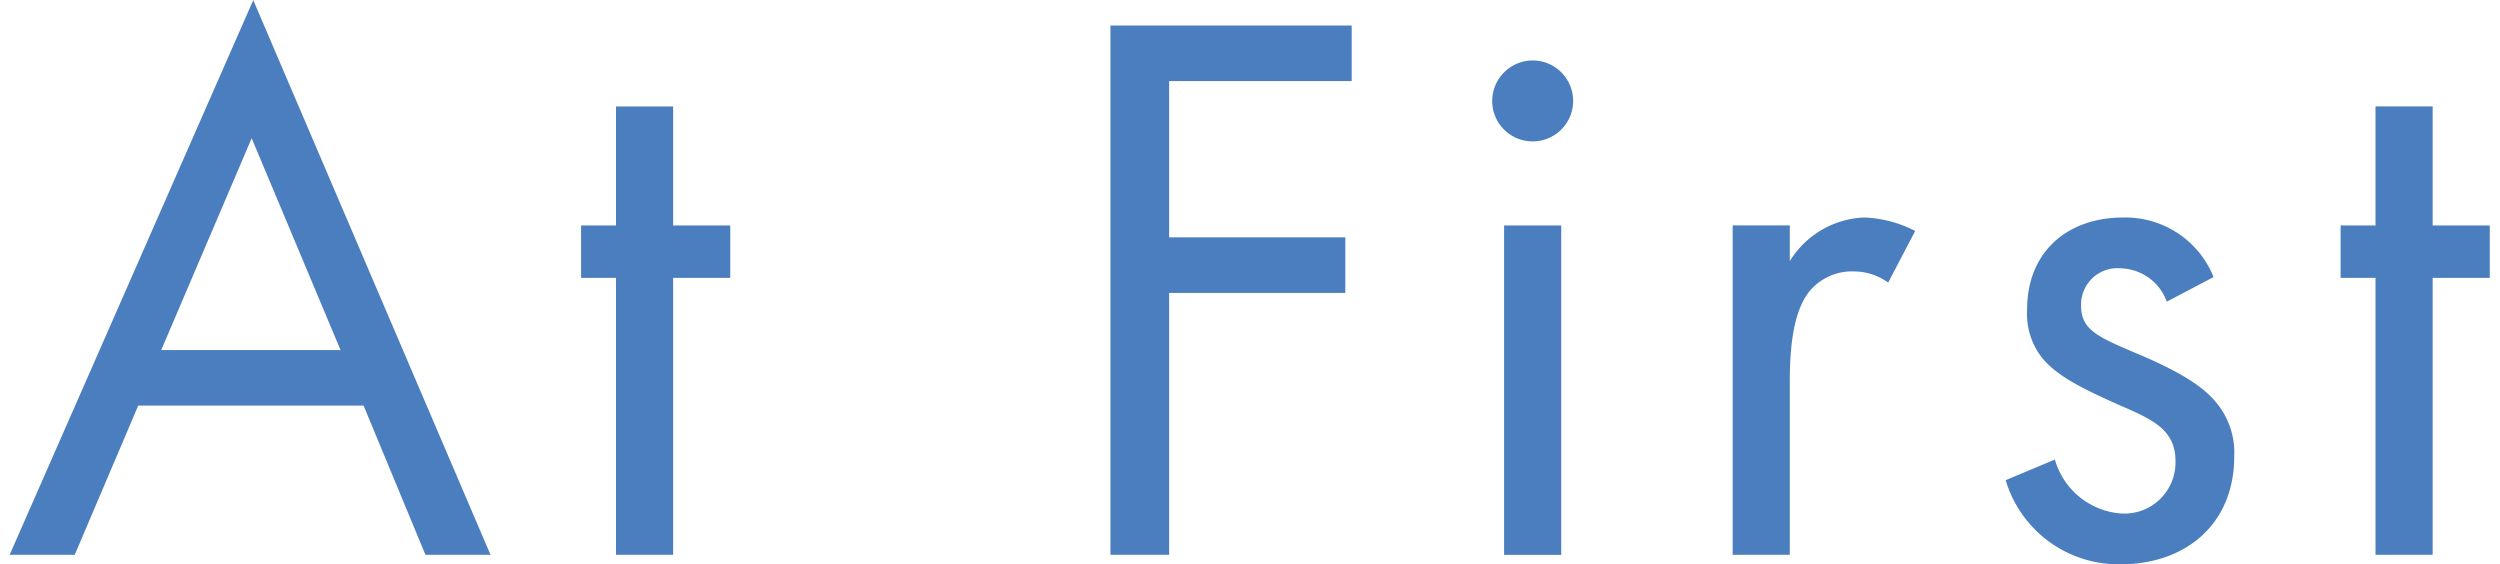
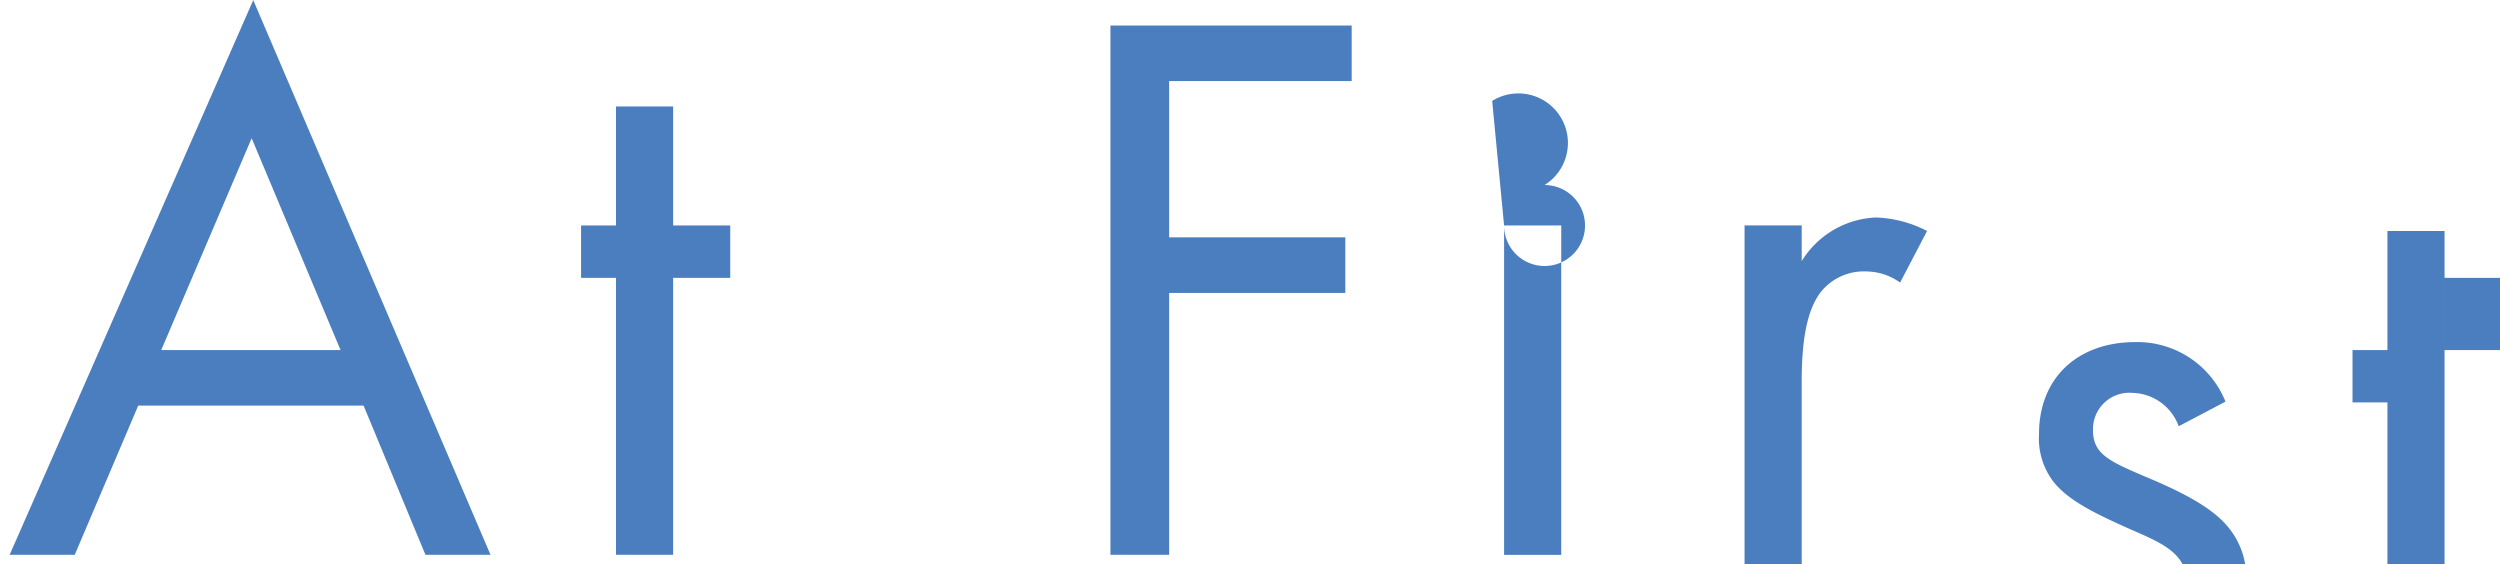
<svg xmlns="http://www.w3.org/2000/svg" width="126" height="28.438" viewBox="0 0 126 28.438">
  <defs>
    <style>
      .cls-1 {
        fill: #4b7ebf;
        fill-rule: evenodd;
      }
    </style>
  </defs>
-   <path id="At_First" data-name="At First" class="cls-1" d="M532.068,269.963h3.279l-11.958-27.956-12.278,27.956h3.28l3.2-7.519h11.359ZM518.75,259.644l4.559-10.678,4.48,10.678H518.75Zm28.68-3.639v-2.64h-2.879v-6h-2.88v6h-1.76v2.64h1.76v13.958h2.88V256.005h2.879Zm31.319-12.718H566.591v26.676h2.959v-13.2h8.879v-2.8H569.55v-7.878h9.2v-2.8Zm7.682,10.078v16.6h2.88v-16.6h-2.88Zm-0.6-6.279a2.04,2.04,0,1,0,2.04-2.039A2.049,2.049,0,0,0,585.831,247.086Zm12.12,22.877h2.88V261.2c0-2.72.48-3.839,0.959-4.479a2.788,2.788,0,0,1,2.32-1.04,2.963,2.963,0,0,1,1.68.56l1.36-2.6a6.083,6.083,0,0,0-2.56-.68,4.611,4.611,0,0,0-3.759,2.2v-1.8h-2.88v16.6Zm24.239-14a4.788,4.788,0,0,0-4.56-3c-2.8,0-4.839,1.72-4.839,4.64a3.6,3.6,0,0,0,.76,2.439c0.76,0.92,2.04,1.56,4.039,2.44,1.56,0.68,2.68,1.2,2.68,2.759a2.576,2.576,0,0,1-2.72,2.64,3.756,3.756,0,0,1-3.359-2.72l-2.48,1.04a5.936,5.936,0,0,0,5.8,4.239c3.2,0,5.719-1.959,5.719-5.439a3.933,3.933,0,0,0-.879-2.679c-0.64-.8-1.76-1.56-4.16-2.56-1.879-.8-2.679-1.16-2.679-2.359a1.834,1.834,0,0,1,2-1.88,2.545,2.545,0,0,1,2.32,1.68Zm13.92,0.04v-2.64h-2.879v-6h-2.88v6h-1.76v2.64h1.76v13.958h2.88V256.005h2.879Z" transform="translate(-510.625 -242)" />
+   <path id="At_First" data-name="At First" class="cls-1" d="M532.068,269.963h3.279l-11.958-27.956-12.278,27.956h3.28l3.2-7.519h11.359ZM518.75,259.644l4.559-10.678,4.48,10.678H518.75Zm28.68-3.639v-2.64h-2.879v-6h-2.88v6h-1.76v2.64h1.76v13.958h2.88V256.005h2.879Zm31.319-12.718H566.591v26.676h2.959v-13.2h8.879v-2.8H569.55v-7.878h9.2v-2.8Zm7.682,10.078v16.6h2.88v-16.6h-2.88Za2.04,2.04,0,1,0,2.04-2.039A2.049,2.049,0,0,0,585.831,247.086Zm12.12,22.877h2.88V261.2c0-2.72.48-3.839,0.959-4.479a2.788,2.788,0,0,1,2.32-1.04,2.963,2.963,0,0,1,1.68.56l1.36-2.6a6.083,6.083,0,0,0-2.56-.68,4.611,4.611,0,0,0-3.759,2.2v-1.8h-2.88v16.6Zm24.239-14a4.788,4.788,0,0,0-4.56-3c-2.8,0-4.839,1.72-4.839,4.64a3.6,3.6,0,0,0,.76,2.439c0.76,0.92,2.04,1.56,4.039,2.44,1.56,0.68,2.68,1.2,2.68,2.759a2.576,2.576,0,0,1-2.72,2.64,3.756,3.756,0,0,1-3.359-2.72l-2.48,1.04a5.936,5.936,0,0,0,5.8,4.239c3.2,0,5.719-1.959,5.719-5.439a3.933,3.933,0,0,0-.879-2.679c-0.64-.8-1.76-1.56-4.16-2.56-1.879-.8-2.679-1.16-2.679-2.359a1.834,1.834,0,0,1,2-1.88,2.545,2.545,0,0,1,2.32,1.68Zm13.92,0.04v-2.64h-2.879v-6h-2.88v6h-1.76v2.64h1.76v13.958h2.88V256.005h2.879Z" transform="translate(-510.625 -242)" />
</svg>